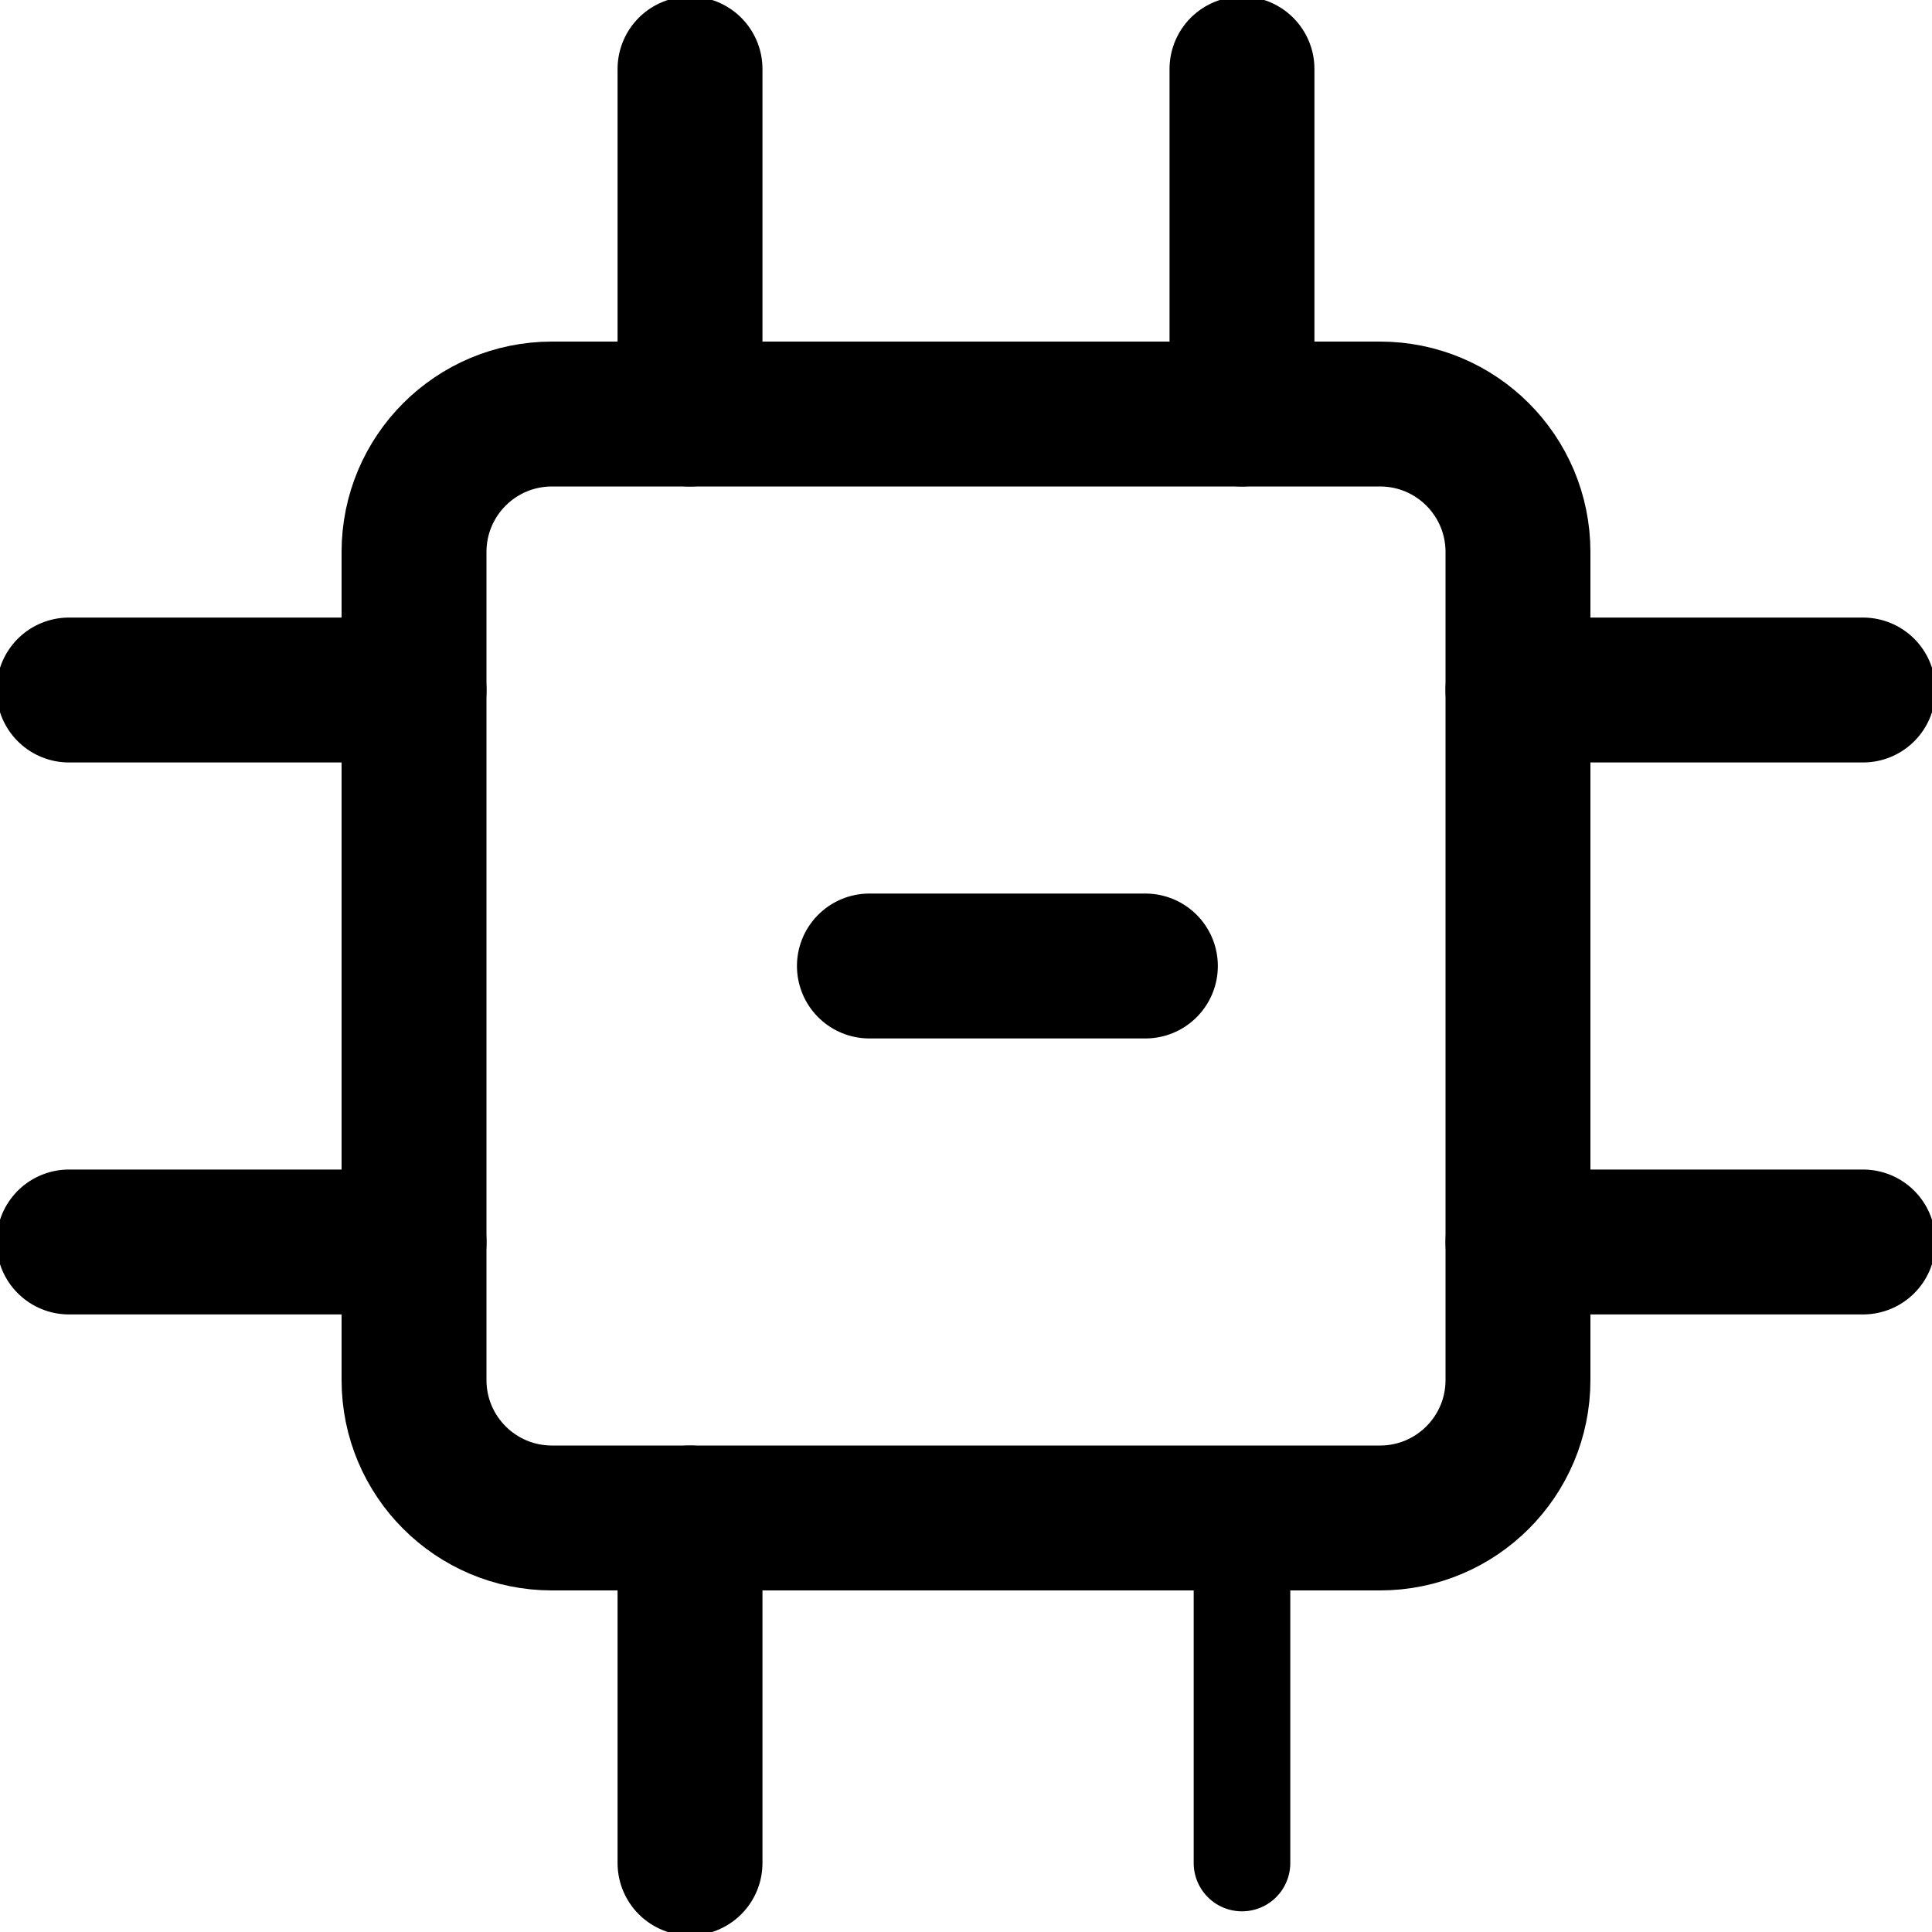
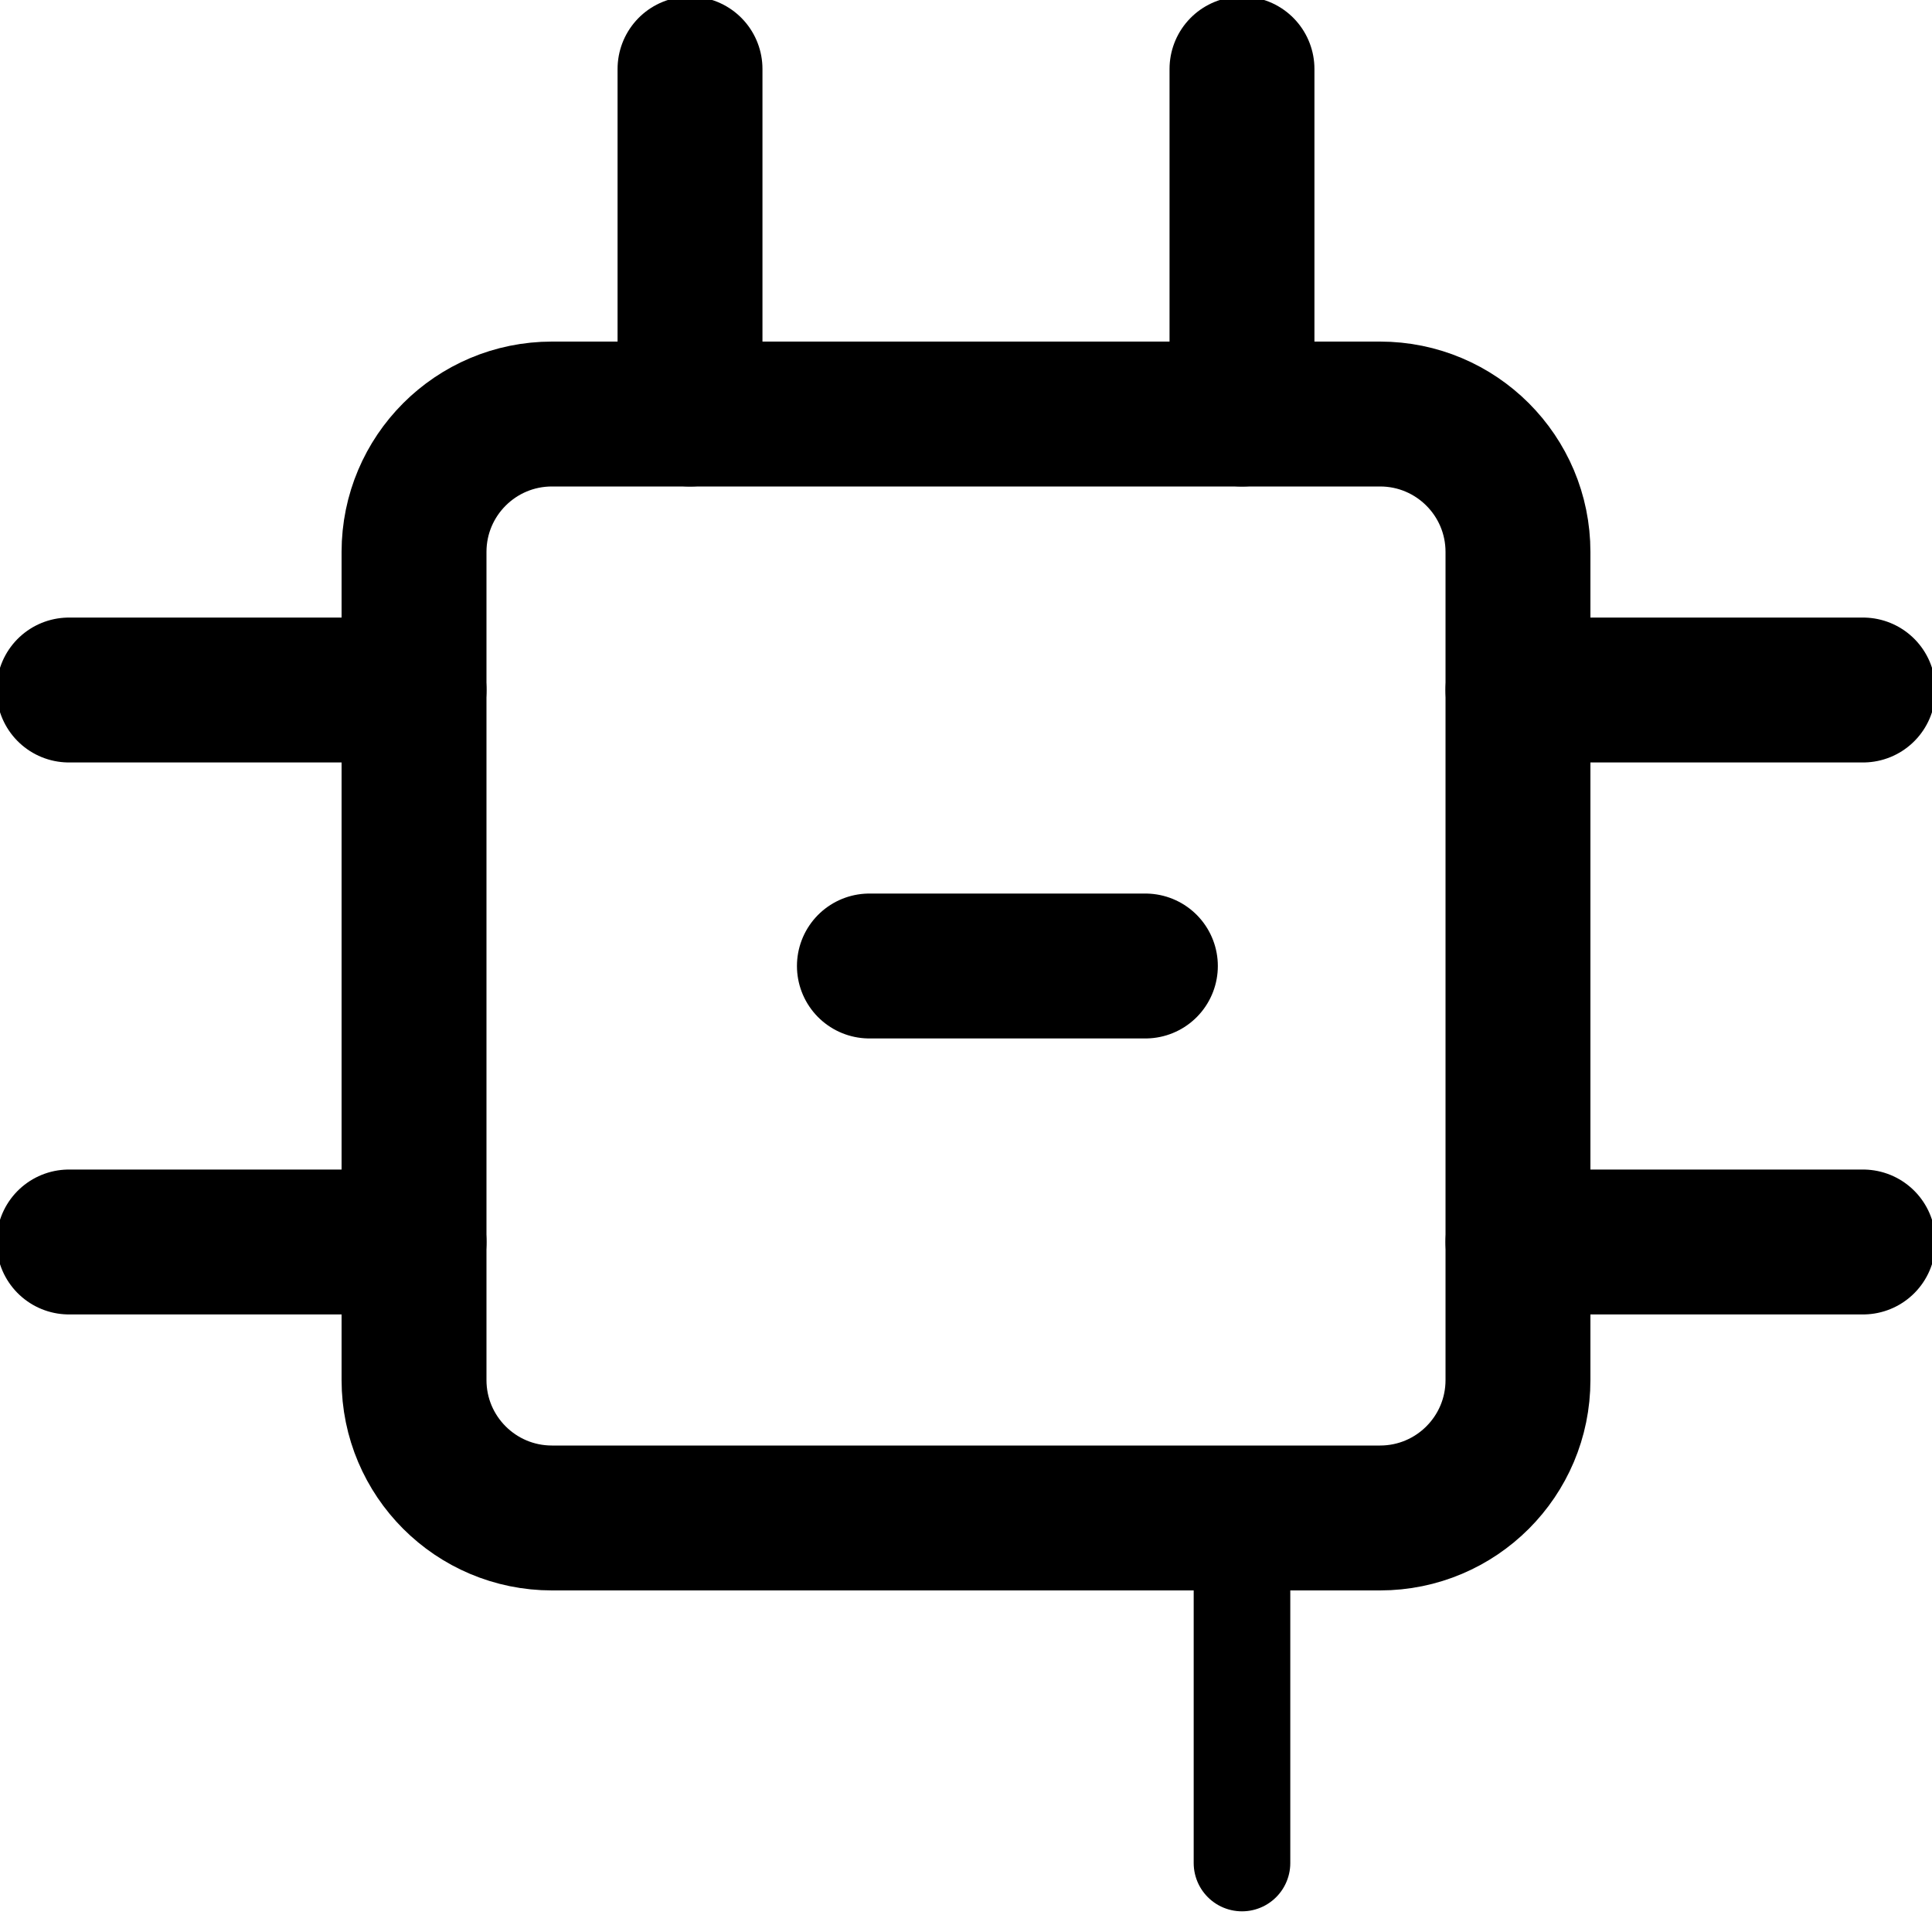
<svg xmlns="http://www.w3.org/2000/svg" width="20" height="20" viewBox="0 0 20 20" fill="none">
  <g clip-path="url(#clip0_44_7338)">
    <path d="M14.286 4.286H5.714C4.925 4.286 4.286 4.925 4.286 5.714V14.286C4.286 15.075 4.925 15.714 5.714 15.714H14.286C15.075 15.714 15.714 15.075 15.714 14.286V5.714C15.714 4.925 15.075 4.286 14.286 4.286Z" stroke="black" stroke-width="1.5" stroke-linecap="round" stroke-linejoin="round" />
    <path d="M7.143 4.286V0.714" stroke="black" stroke-width="1.5" stroke-linecap="round" stroke-linejoin="round" />
    <path d="M12.857 4.286V0.714" stroke="black" stroke-width="1.5" stroke-linecap="round" stroke-linejoin="round" />
    <path d="M4.286 12.857H0.714" stroke="black" stroke-width="1.5" stroke-linecap="round" stroke-linejoin="round" />
    <path d="M4.286 7.143H0.714" stroke="black" stroke-width="1.5" stroke-linecap="round" stroke-linejoin="round" />
    <path d="M12.857 15.714V19.286" stroke="black" stroke-linecap="round" stroke-linejoin="round" />
-     <path d="M7.143 15.714V19.286" stroke="black" stroke-width="1.5" stroke-linecap="round" stroke-linejoin="round" />
    <path d="M15.714 7.143H19.286" stroke="black" stroke-width="1.5" stroke-linecap="round" stroke-linejoin="round" />
    <path d="M15.714 12.857H19.286" stroke="black" stroke-width="1.5" stroke-linecap="round" stroke-linejoin="round" />
    <path d="M11.857 10H9" stroke="black" stroke-width="1.5" stroke-linecap="round" stroke-linejoin="round" />
  </g>
  <defs>
    <clipPath id="clip0_44_7338">
      <rect width="20" height="20" fill="white" />
    </clipPath>
  </defs>
</svg>